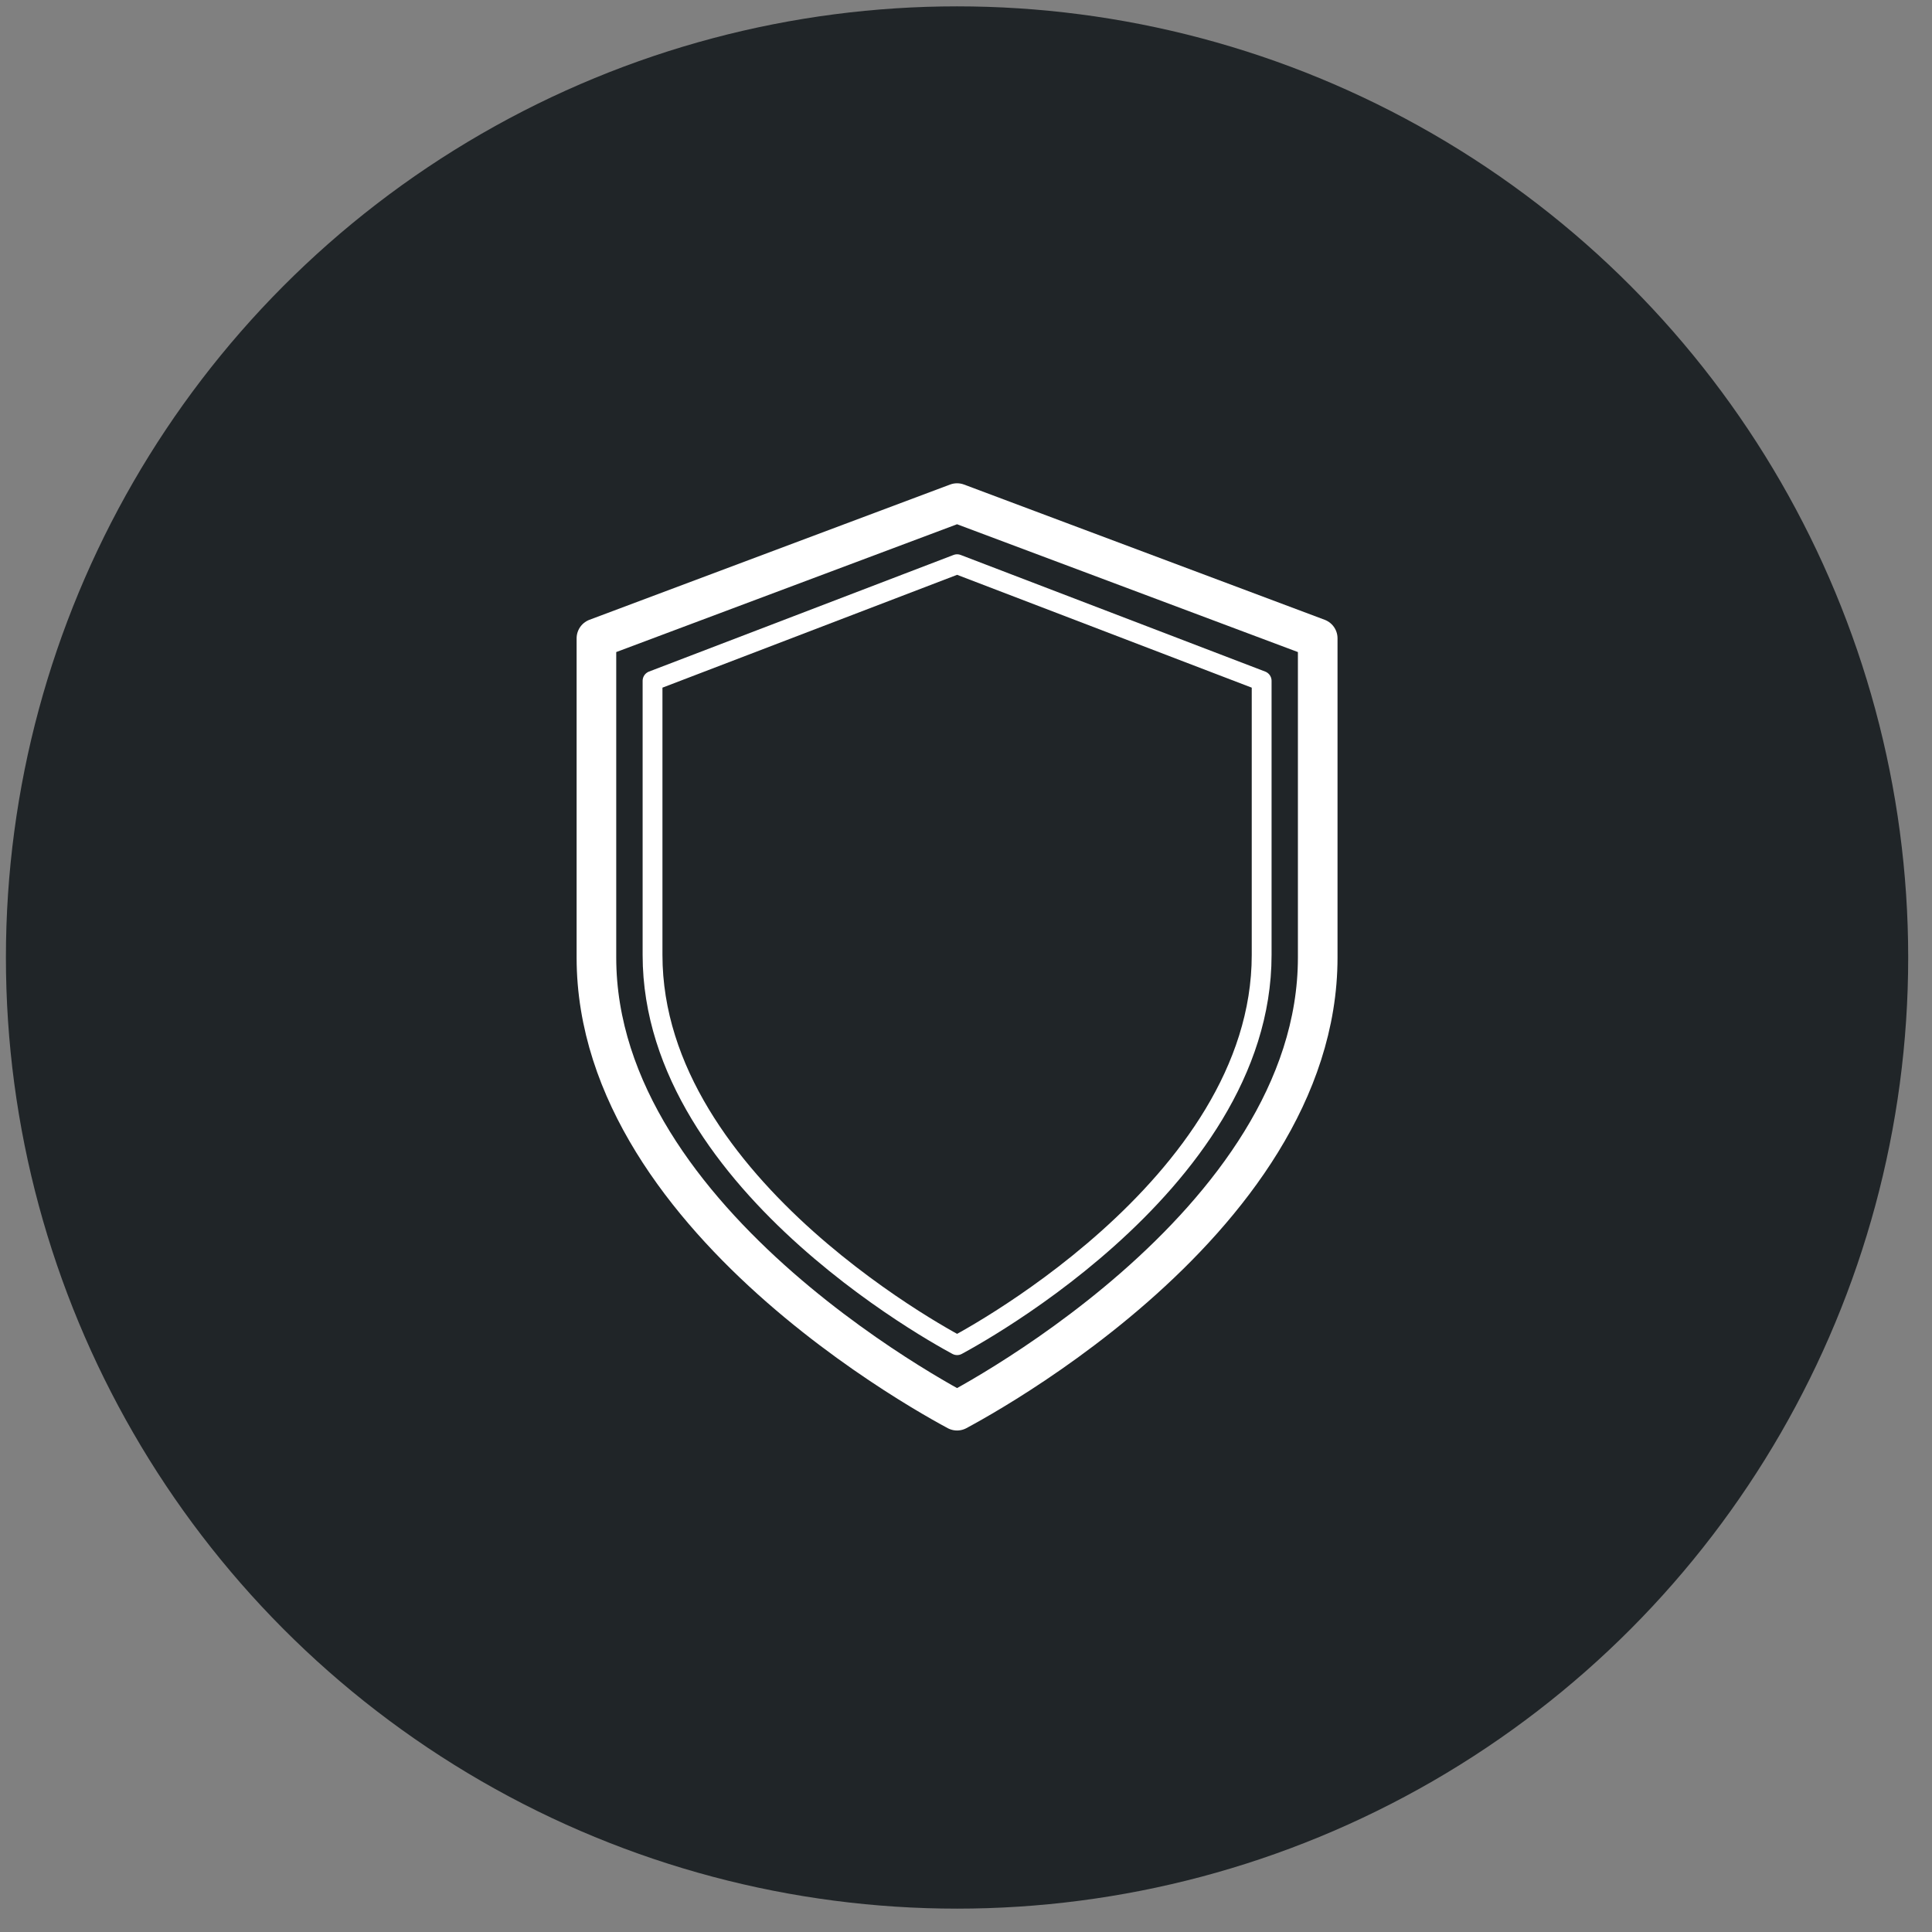
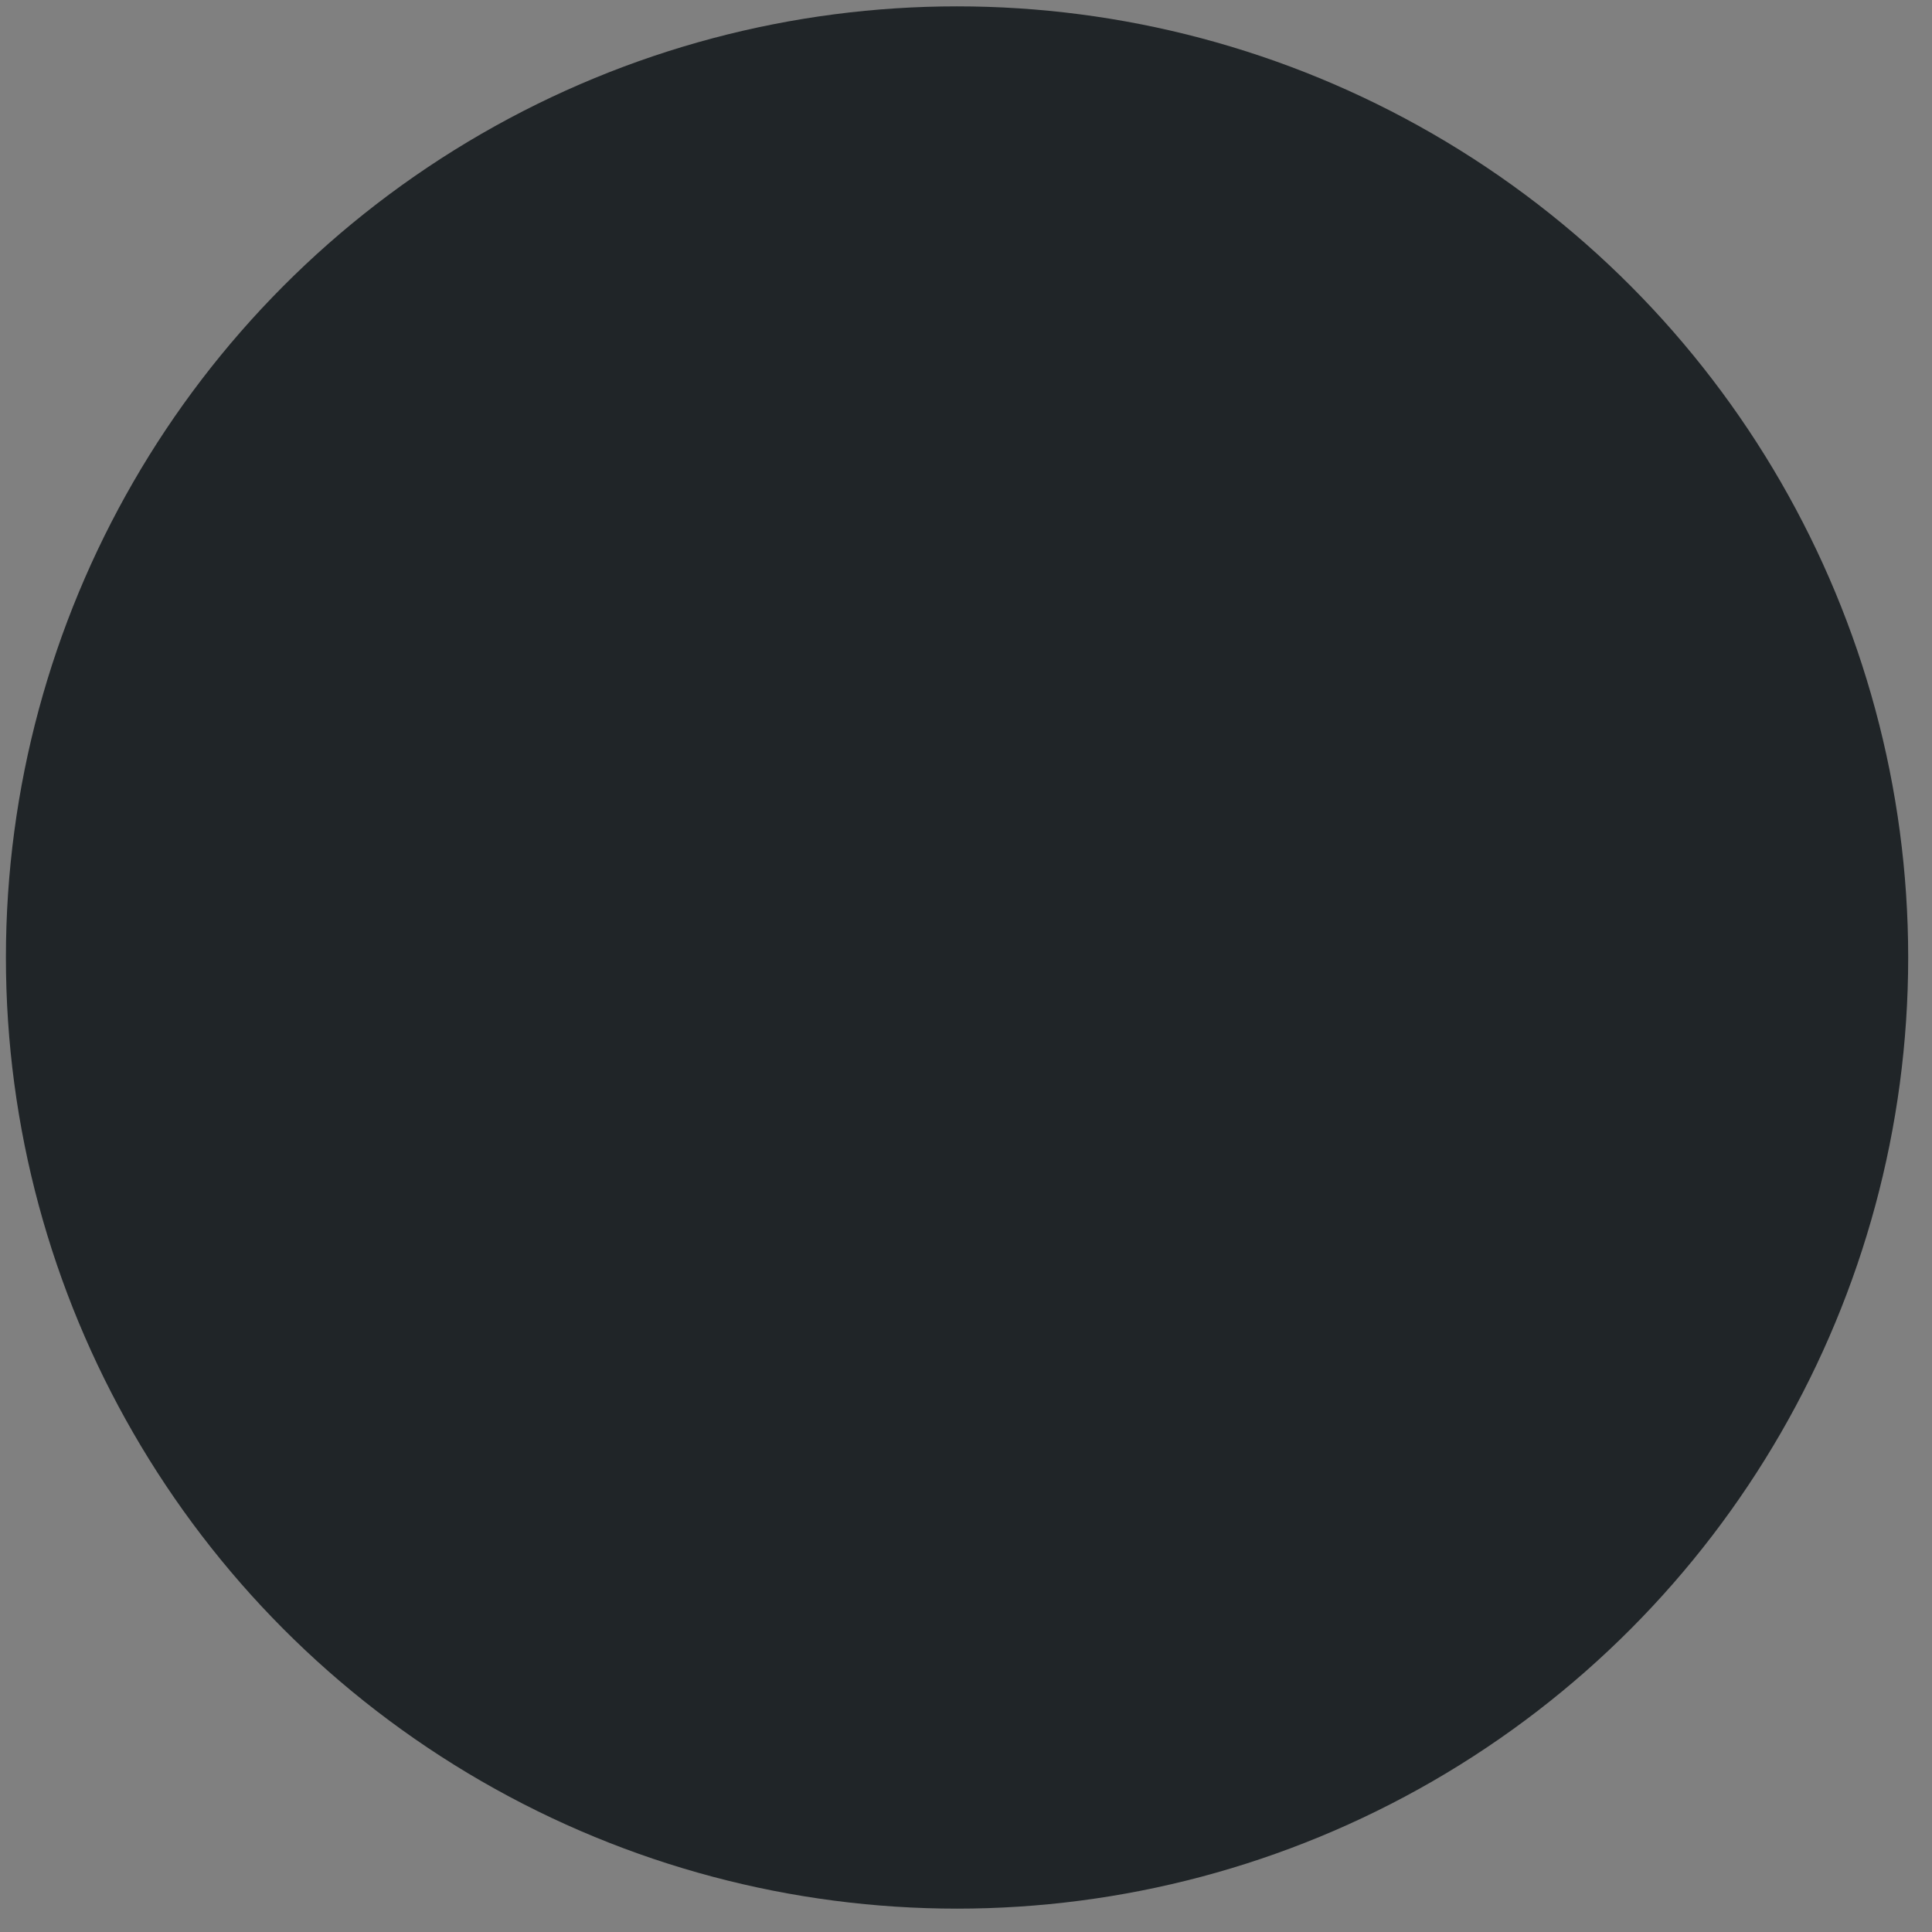
<svg xmlns="http://www.w3.org/2000/svg" width="65" height="65" viewBox="0 0 65 65" fill="none">
  <rect x="0" y="0" width="65" height="65" fill="#808080" stroke="none" />
  <circle cx="32.199" cy="32.214" r="32" fill="#202528" />
-   <path d="M32.426 47.337C32.341 47.385 32.265 47.426 32.199 47.461C32.134 47.426 32.058 47.385 31.972 47.337C31.631 47.149 31.142 46.867 30.553 46.499C29.374 45.762 27.805 44.683 26.238 43.313C23.078 40.547 20.066 36.717 20.066 32.214V21.476L32.199 16.926L44.333 21.476V32.214C44.333 36.717 41.321 40.547 38.16 43.313C36.594 44.683 35.025 45.762 33.846 46.499C33.257 46.867 32.767 47.149 32.426 47.337Z" stroke="white" stroke-width="1.333" stroke-linecap="round" stroke-linejoin="round" />
-   <path d="M32.491 45.096C32.371 45.164 32.274 45.218 32.201 45.257C32.128 45.218 32.03 45.164 31.91 45.096C31.625 44.935 31.217 44.696 30.727 44.383C29.746 43.757 28.439 42.839 27.133 41.672C24.509 39.327 21.954 36.035 21.954 32.13V22.906L32.201 18.982L42.447 22.906V32.13C42.447 36.035 39.892 39.327 37.268 41.672C35.963 42.839 34.656 43.757 33.674 44.383C33.184 44.696 32.776 44.935 32.491 45.096Z" stroke="white" stroke-width="0.667" stroke-linecap="round" stroke-linejoin="round" />
</svg>